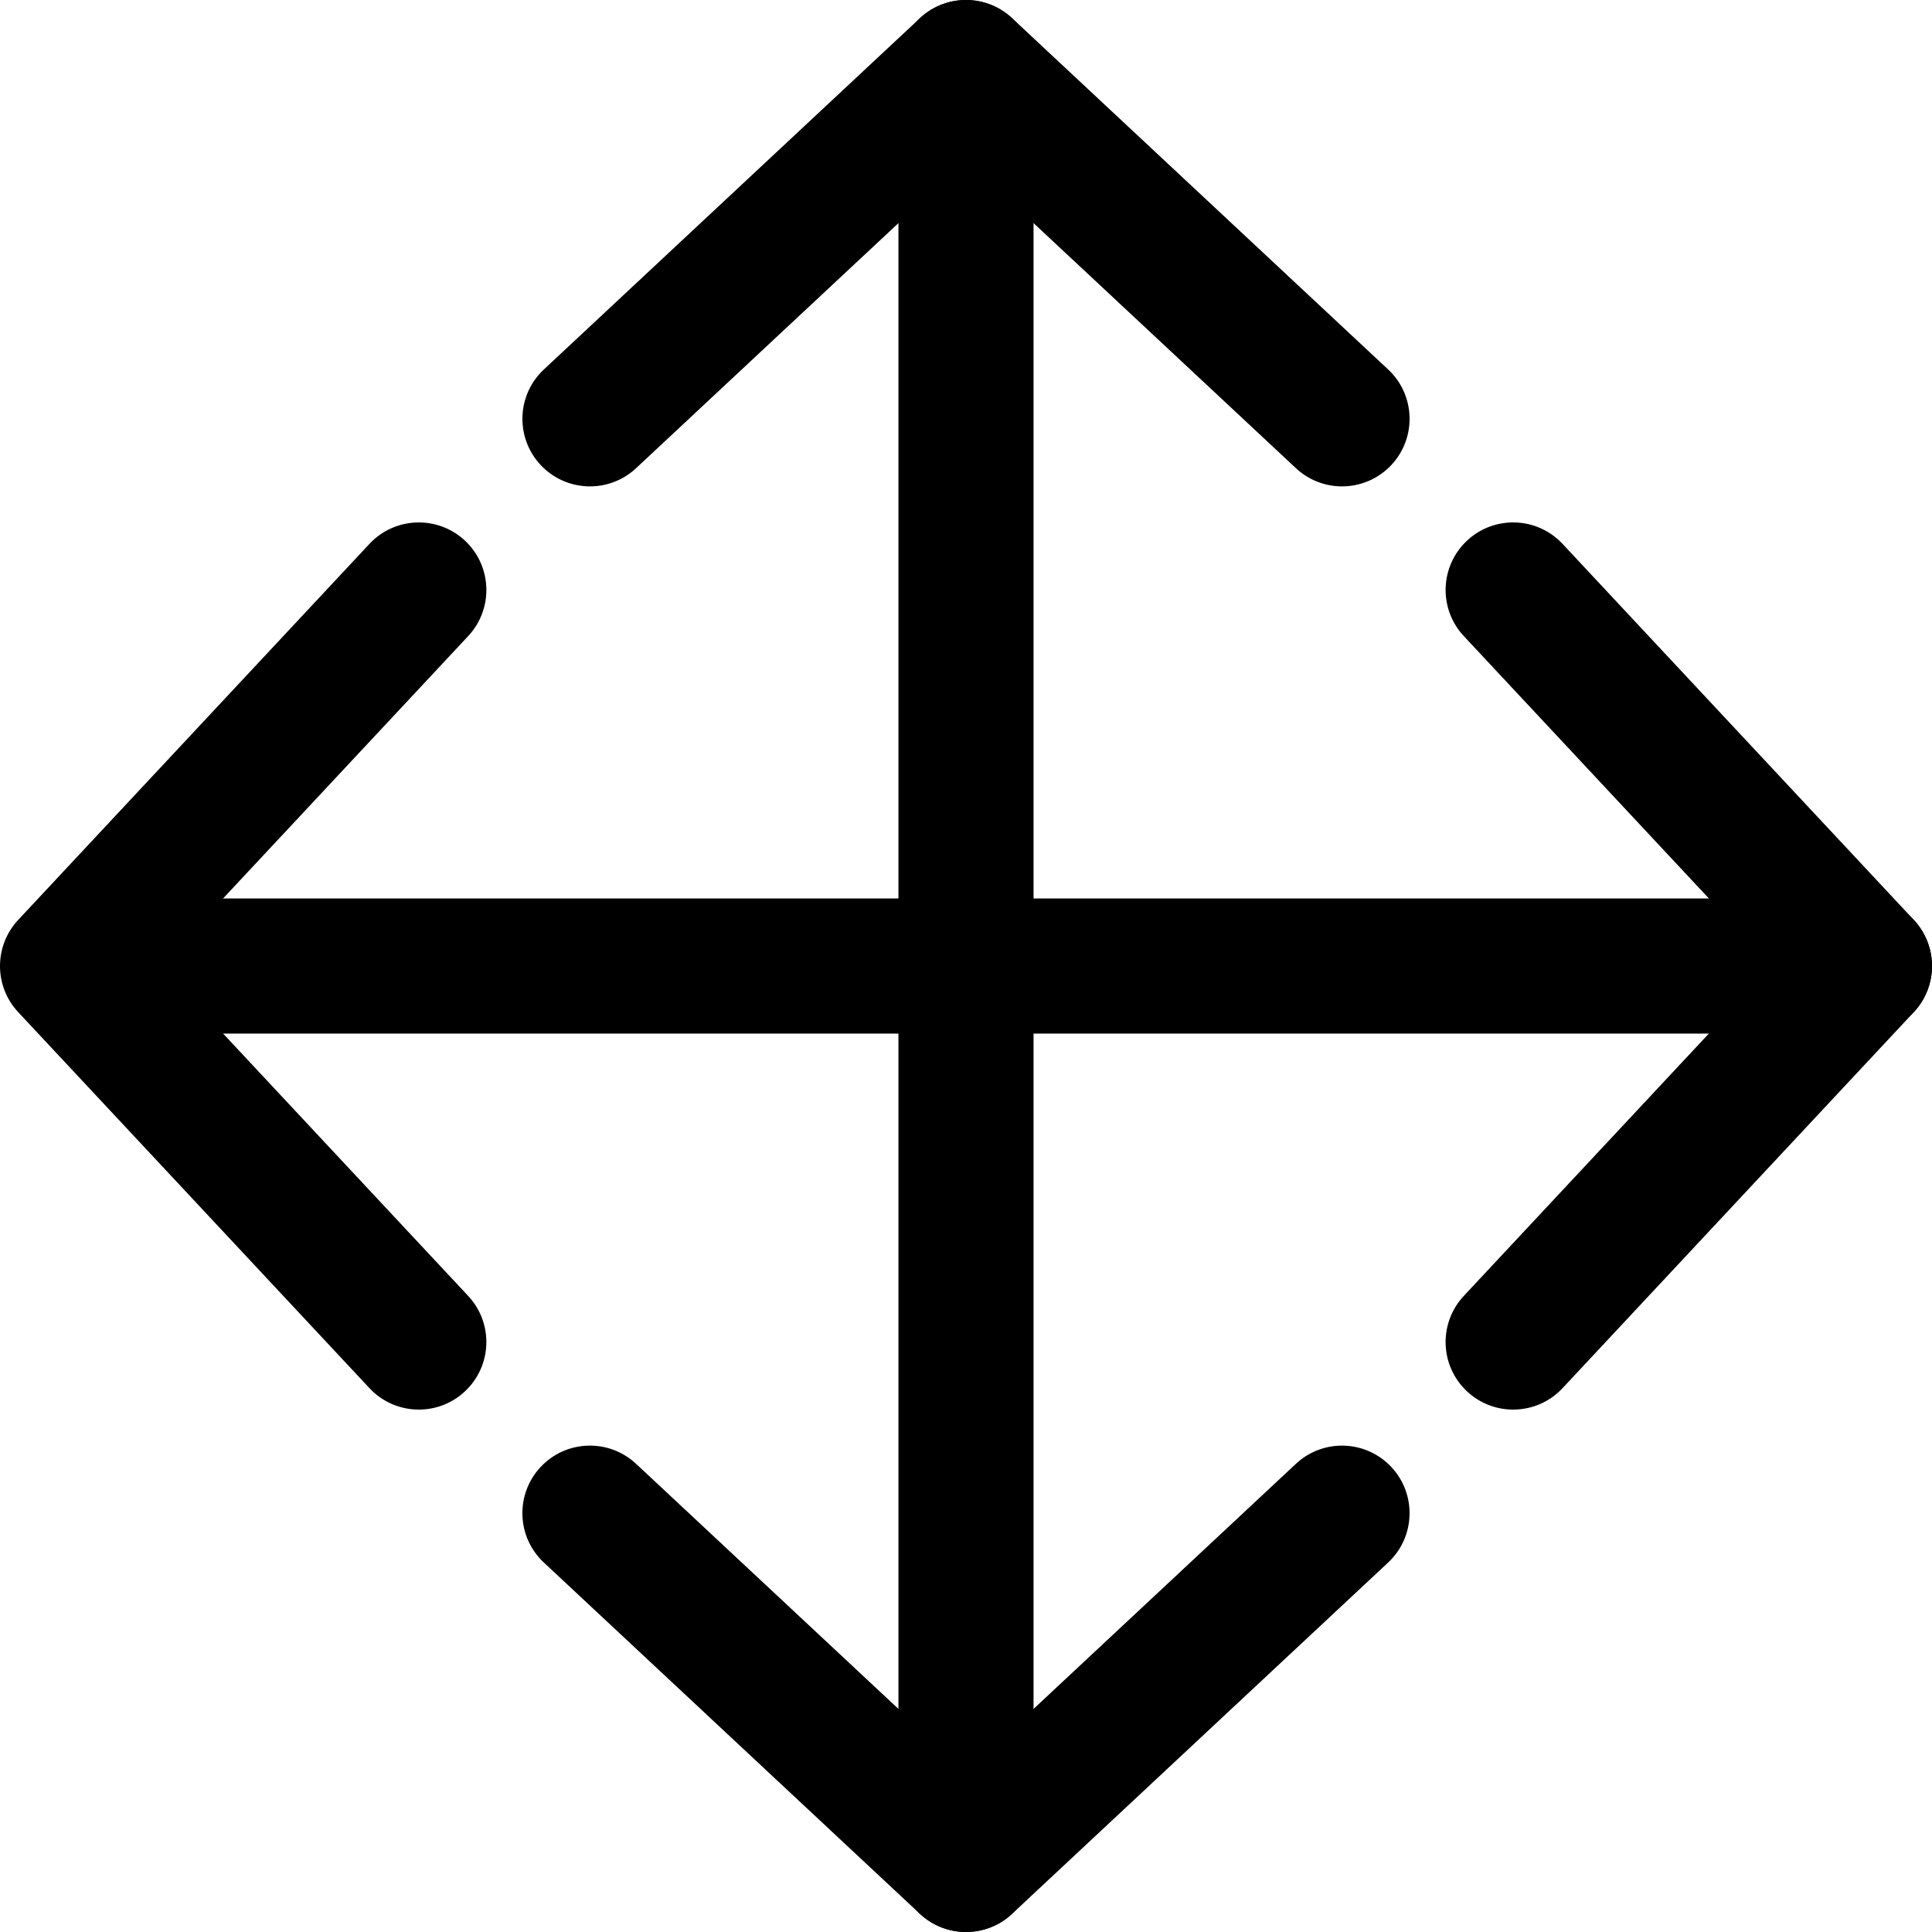
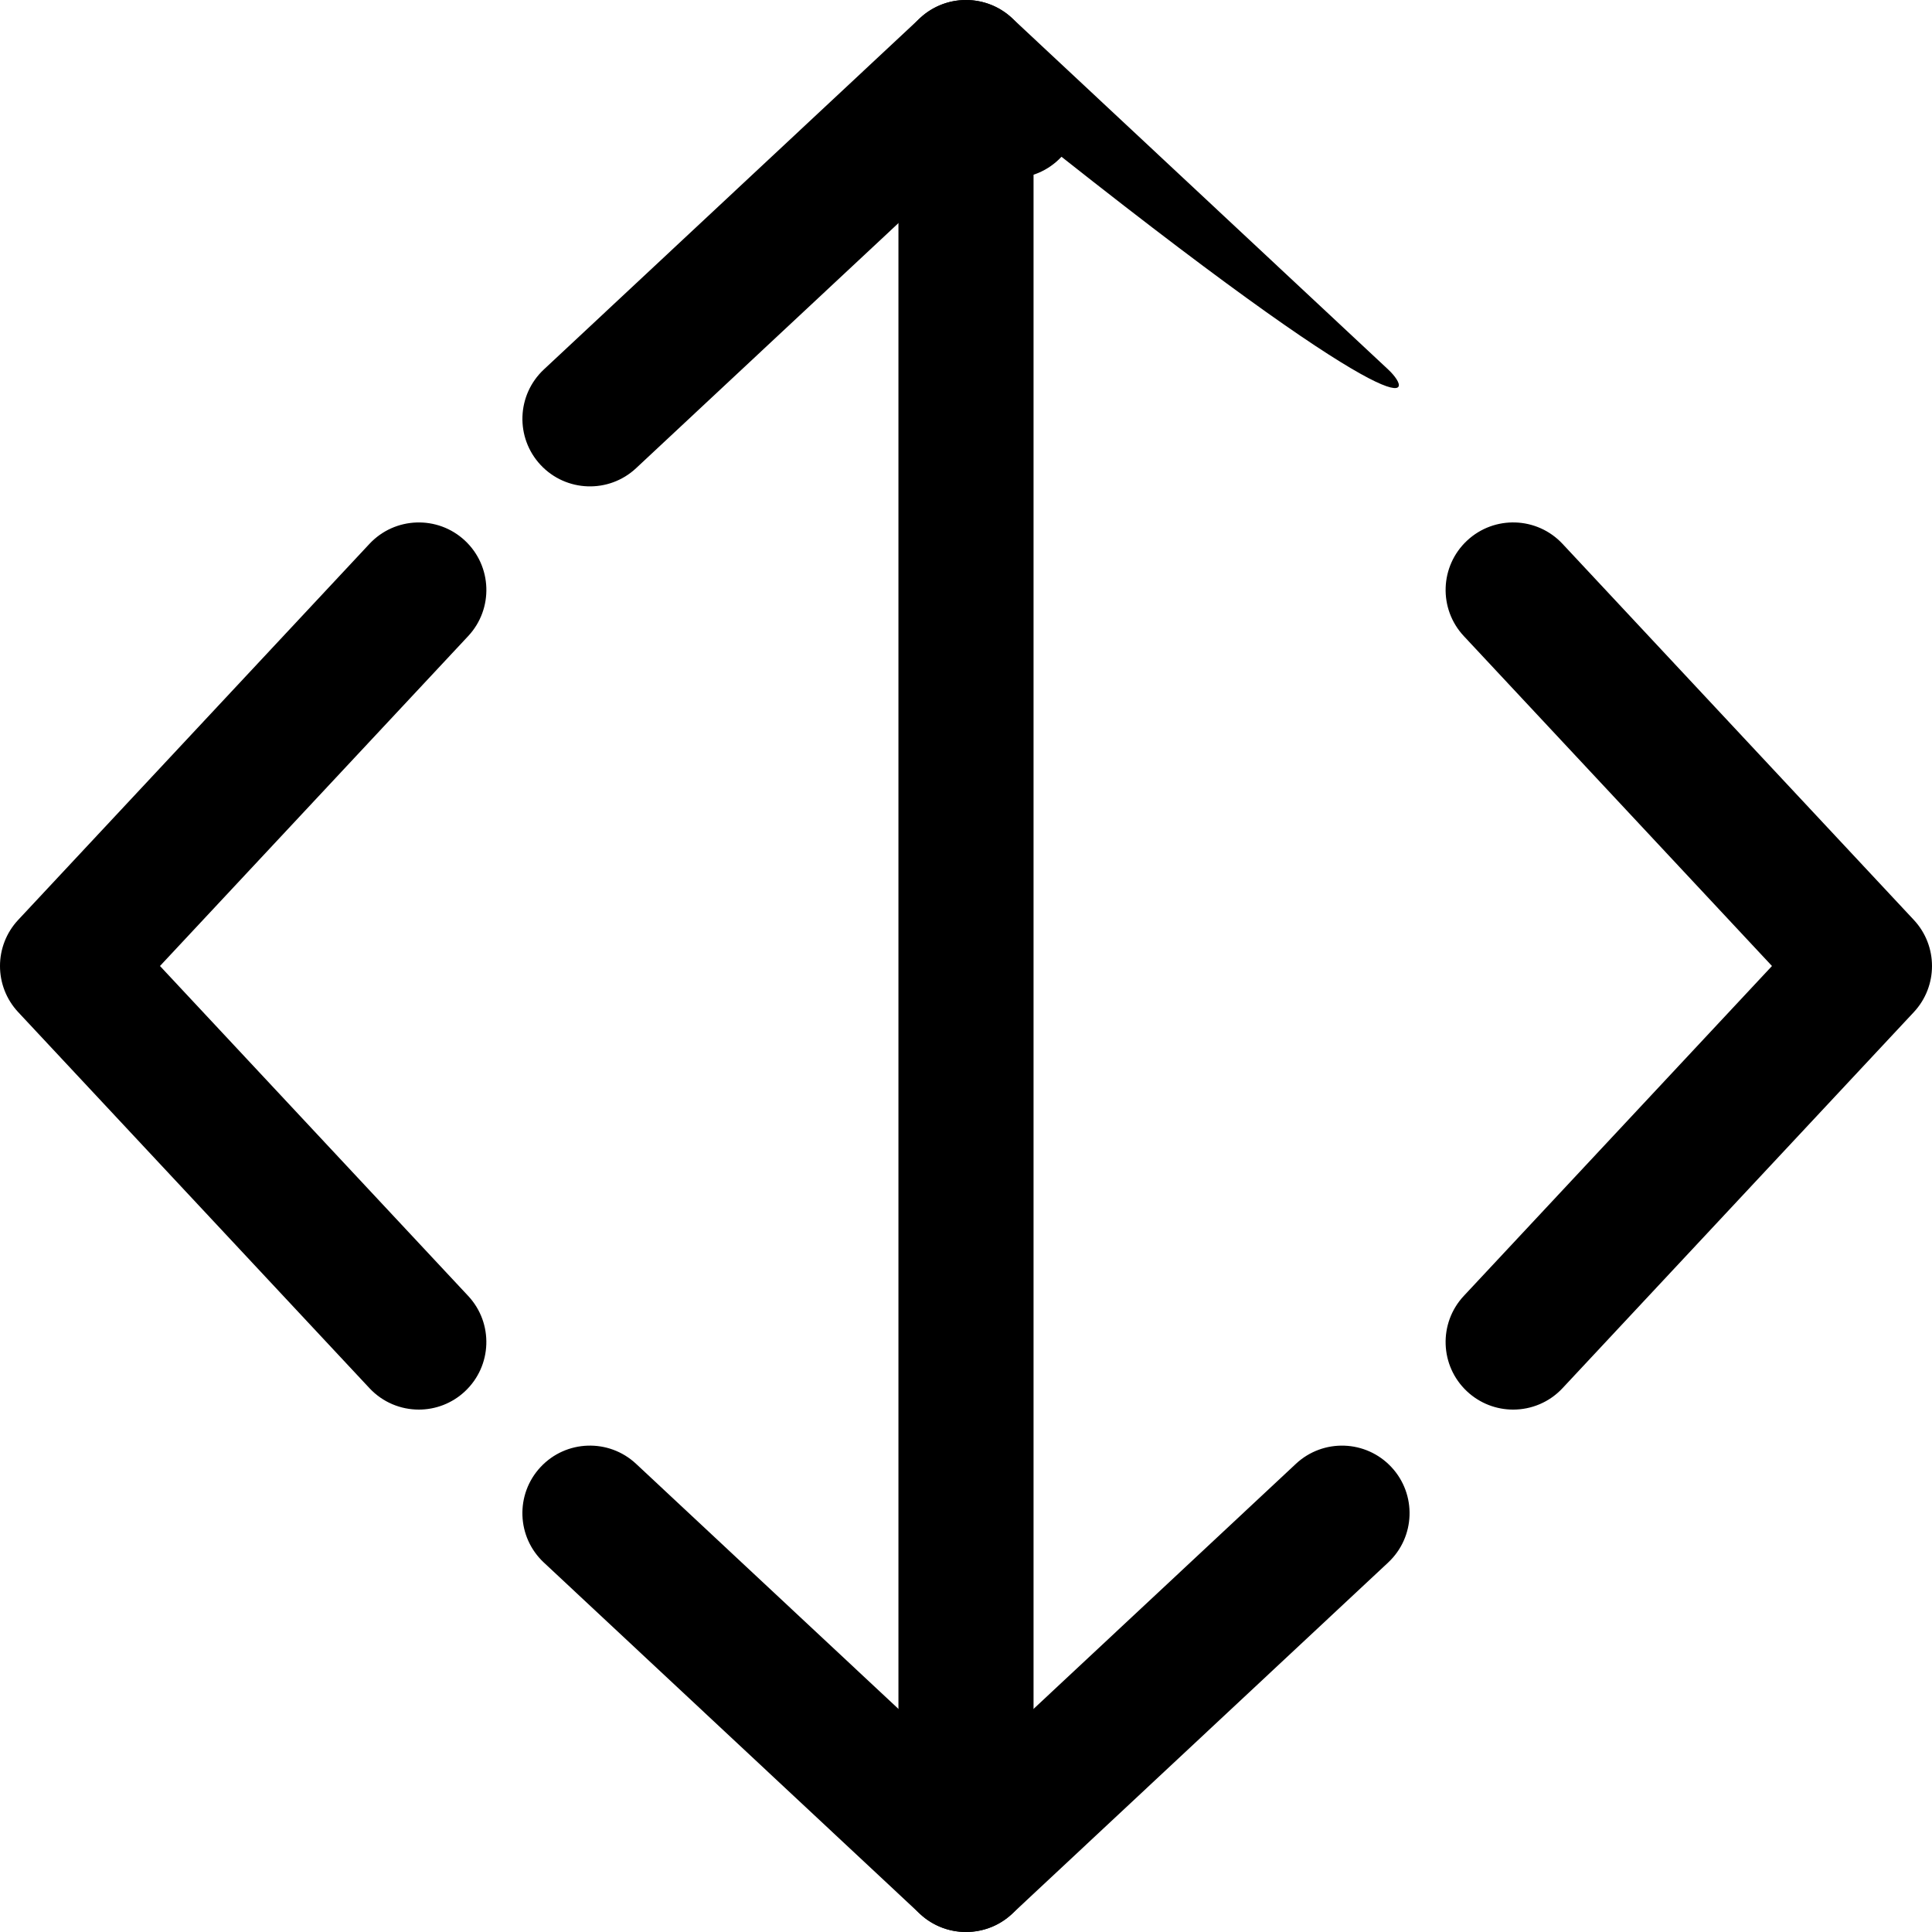
<svg xmlns="http://www.w3.org/2000/svg" version="1.1" id="Capa_1" x="0px" y="0px" viewBox="0 0 512.003 512.003" style="enable-background:new 0 0 512.003 512.003;" xml:space="preserve">
  <g>
    <g>
      <path d="M507.183,243.786l-93.091-99.655c-6.743-7.221-18.075-7.614-25.302-0.865c-7.227,6.749-7.614,18.075-0.865,25.302    l81.669,87.434l-81.675,87.434c-6.743,7.227-6.361,18.553,0.865,25.302c3.449,3.222,7.841,4.822,12.215,4.822    c4.792,0,9.566-1.904,13.092-5.681l93.091-99.649C513.61,261.348,513.61,250.667,507.183,243.786z" />
    </g>
  </g>
  <g>
    <g>
      <path d="M42.397,256.001l81.681-87.434c6.743-7.226,6.361-18.552-0.865-25.302c-7.215-6.731-18.547-6.361-25.302,0.865    L4.82,243.786c-6.427,6.88-6.427,17.562,0,24.442l93.091,99.649c3.527,3.777,8.301,5.681,13.086,5.681    c4.374,0,8.766-1.599,12.209-4.822c7.227-6.749,7.614-18.075,0.865-25.302L42.397,256.001z" />
    </g>
  </g>
  <g>
    <g>
-       <path d="M494.096,238.105H18.497c-9.888,0-17.902,8.02-17.902,17.902s8.014,17.902,17.902,17.902h475.599    c9.888,0,17.902-8.014,17.902-17.902S503.984,238.105,494.096,238.105z" />
-     </g>
+       </g>
  </g>
  <g>
    <g>
      <path d="M368.734,388.793c-6.743-7.227-18.075-7.614-25.302-0.865l-87.434,81.675l-87.44-81.681    c-7.221-6.737-18.547-6.367-25.302,0.865c-6.743,7.226-6.361,18.552,0.865,25.302l99.655,93.091    c3.437,3.21,7.829,4.822,12.221,4.822c4.392,0,8.778-1.605,12.221-4.816l99.649-93.091    C375.095,407.346,375.483,396.02,368.734,388.793z" />
    </g>
  </g>
  <g>
    <g>
-       <path d="M367.875,97.914L268.226,4.823c-6.886-6.427-17.568-6.427-24.442,0l-99.655,93.091    c-7.226,6.749-7.614,18.075-0.865,25.302c6.749,7.226,18.081,7.608,25.302,0.865l87.434-81.675l87.434,81.669    c3.449,3.222,7.841,4.822,12.215,4.822c4.786,0,9.56-1.904,13.092-5.681C375.483,115.989,375.101,104.663,367.875,97.914z" />
+       <path d="M367.875,97.914L268.226,4.823c-6.886-6.427-17.568-6.427-24.442,0l-99.655,93.091    c-7.226,6.749-7.614,18.075-0.865,25.302c6.749,7.226,18.081,7.608,25.302,0.865l87.434-81.675c3.449,3.222,7.841,4.822,12.215,4.822c4.786,0,9.56-1.904,13.092-5.681C375.483,115.989,375.101,104.663,367.875,97.914z" />
    </g>
  </g>
  <g>
    <g>
      <path d="M255.999,0.001c-9.888,0-17.902,8.014-17.902,17.902v476.196c0,9.888,8.014,17.902,17.902,17.902    c9.888,0,17.902-8.014,17.902-17.902V17.904C273.901,8.016,265.886,0.001,255.999,0.001z" />
    </g>
  </g>
  <g>
</g>
  <g>
</g>
  <g>
</g>
  <g>
</g>
  <g>
</g>
  <g>
</g>
  <g>
</g>
  <g>
</g>
  <g>
</g>
  <g>
</g>
  <g>
</g>
  <g>
</g>
  <g>
</g>
  <g>
</g>
  <g>
</g>
</svg>